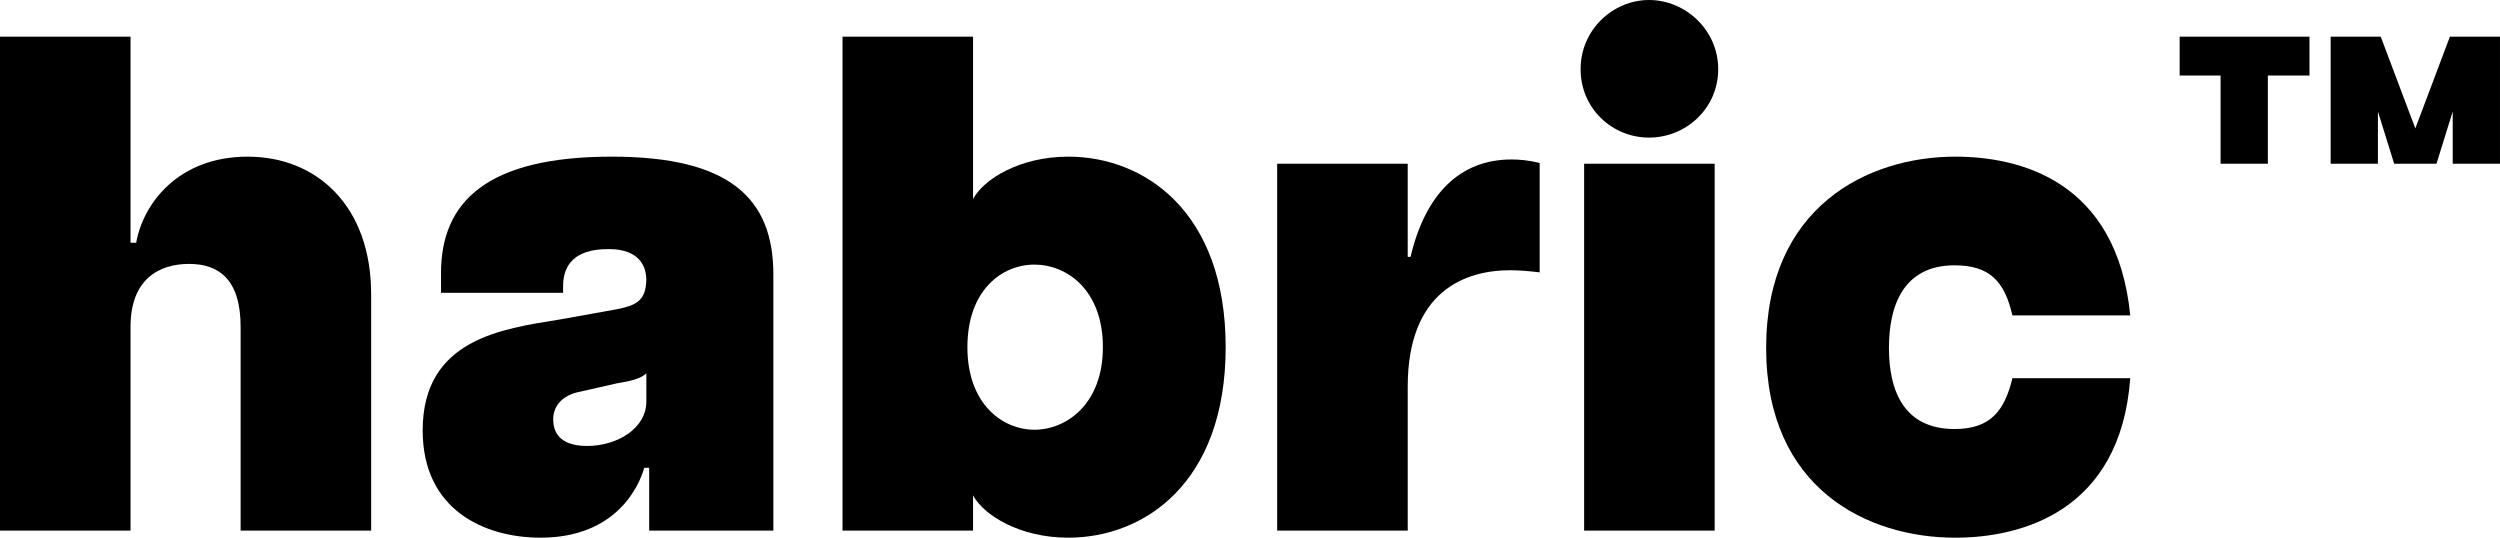
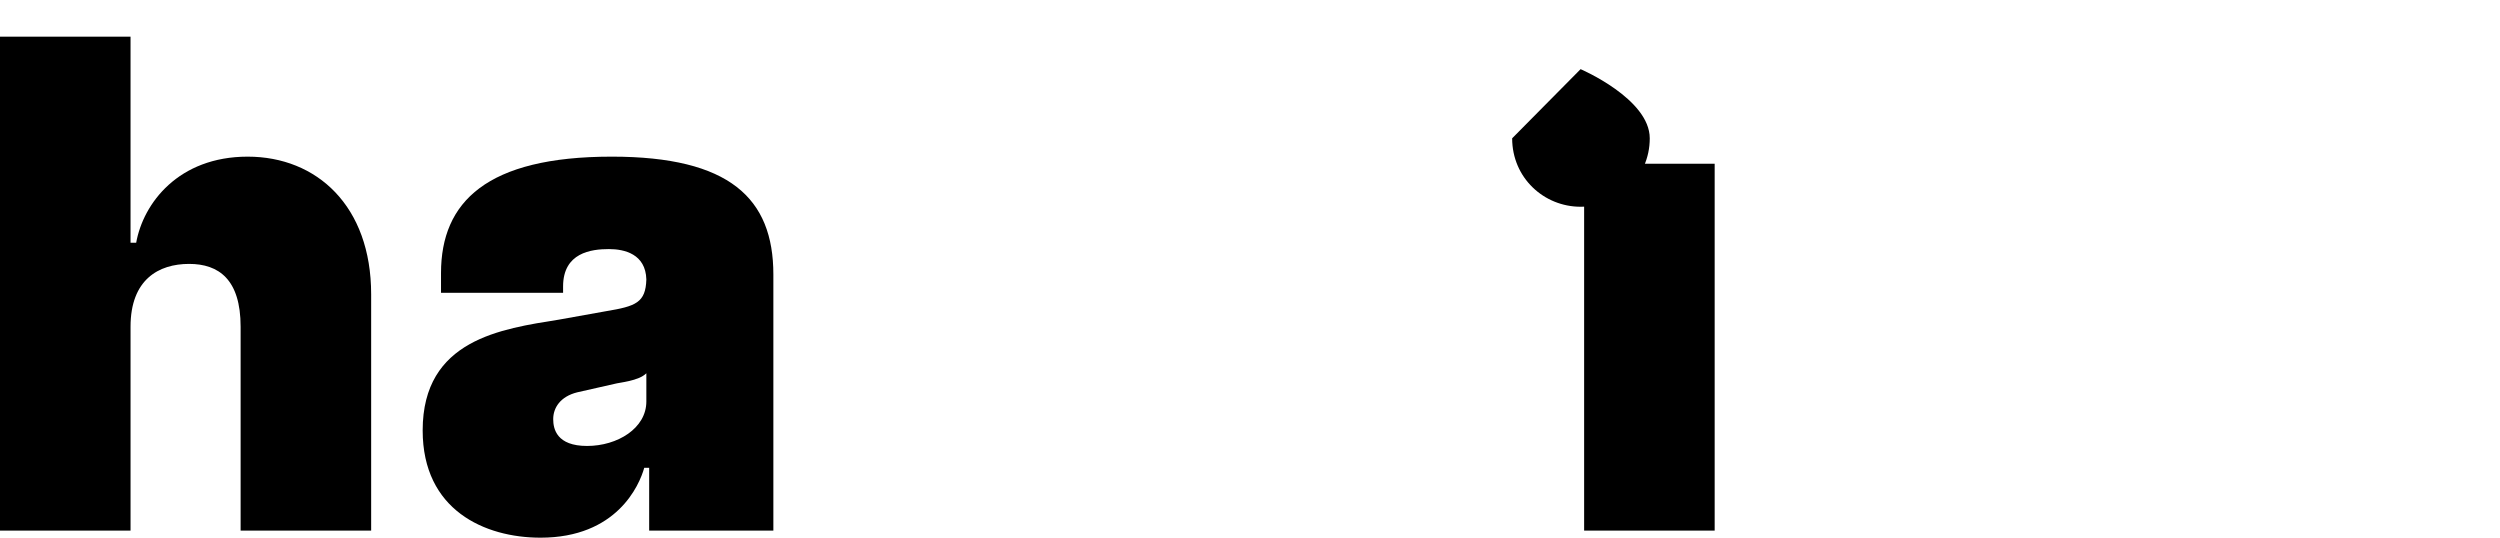
<svg xmlns="http://www.w3.org/2000/svg" id="Layer_2" data-name="Layer 2" viewBox="0 0 850.31 182.88">
  <g id="Layer_1-2" data-name="Layer 1">
    <g>
      <path d="M64.32,89.76c-10.32,0-19.92,5.28-19.92,21.36v69.36H0V12.48h44.4v70.08h1.92c2.4-13.44,14.4-29.28,37.92-29.28s42,16.8,42,46.8v80.4h-44.4v-69.36c0-16.08-7.44-21.36-17.52-21.36Z" />
      <path d="M143.76,146.4c0-30.96,26.88-34.56,46.32-37.68l16.08-2.88c10.08-1.68,13.44-2.88,13.68-10.8-.24-8.64-7.44-10.32-12.72-10.32-6,0-15.6,1.2-15.6,12.72v2.16h-41.52v-6.72c0-24.24,15.6-39.6,58.08-39.6,40.08,0,54.96,14.16,54.96,40.08v87.12h-42.24v-21.36h-1.68c-1.68,6-9.36,23.76-35.28,23.76-18.96,0-40.08-9.36-40.08-36.48ZM219.84,136.56v-9.6c-2.64,2.64-9.12,3.12-10.8,3.6l-12.72,2.88c-5.76,1.44-8.16,5.28-8.16,9.12,0,3.36,1.2,9.12,11.52,9.12s20.16-6,20.16-15.12Z" />
-       <path d="M330.96,168.48v12h-44.4V12.48h44.4v55.2c3.6-6.72,15.84-14.4,32.4-14.4,25.68,0,53.52,18.48,53.52,64.8s-27.84,64.8-53.52,64.8c-16.56,0-28.8-7.68-32.4-14.4ZM375.12,118.08c0-19.44-12.24-28.08-23.28-28.08s-22.8,8.64-22.8,28.08,12,28.08,22.8,28.08,23.28-8.64,23.28-28.08Z" />
-       <path d="M434.4,55.68h44.4v31.68h.96c5.04-21.36,16.8-33.12,34.32-33.12,2.64,0,5.76.24,9.6,1.2v37.2c-4.08-.48-6.96-.72-10.08-.72-15.12,0-34.8,6.96-34.8,39.6v48.96h-44.4V55.68Z" />
-       <path d="M537.6,23.52c0-13.44,11.04-23.52,23.28-23.52s23.52,10.08,23.52,23.52-11.04,23.28-23.52,23.28-23.28-9.84-23.28-23.28ZM538.8,55.68h44.4v124.8h-44.4V55.68Z" />
-       <path d="M600.71,118.32c0-48,34.56-65.04,64.32-65.04,21.6,0,54.96,7.92,59.52,54h-40.08c-2.64-11.52-7.68-17.04-19.68-17.04-17.52,0-22.32,13.92-22.32,28.08s4.8,27.6,22.32,27.6c12.48,0,17.04-6.48,19.68-17.28h40.08c-3.36,45.6-37.44,54.24-59.52,54.24-29.76,0-64.32-16.56-64.32-64.56Z" />
-       <path d="M755.27,25.68h-13.92v-13.2h44.16v13.2h-14.16v30h-16.08v-30ZM792.71,12.48h17.04l11.76,31.2,11.76-31.2h17.04v43.2h-16.08v-17.76l-5.52,17.76h-14.4l-5.52-17.76v17.76h-16.08V12.48Z" />
+       <path d="M537.6,23.52s23.52,10.08,23.52,23.52-11.04,23.28-23.52,23.28-23.28-9.84-23.28-23.28ZM538.8,55.68h44.4v124.8h-44.4V55.68Z" />
    </g>
  </g>
</svg>